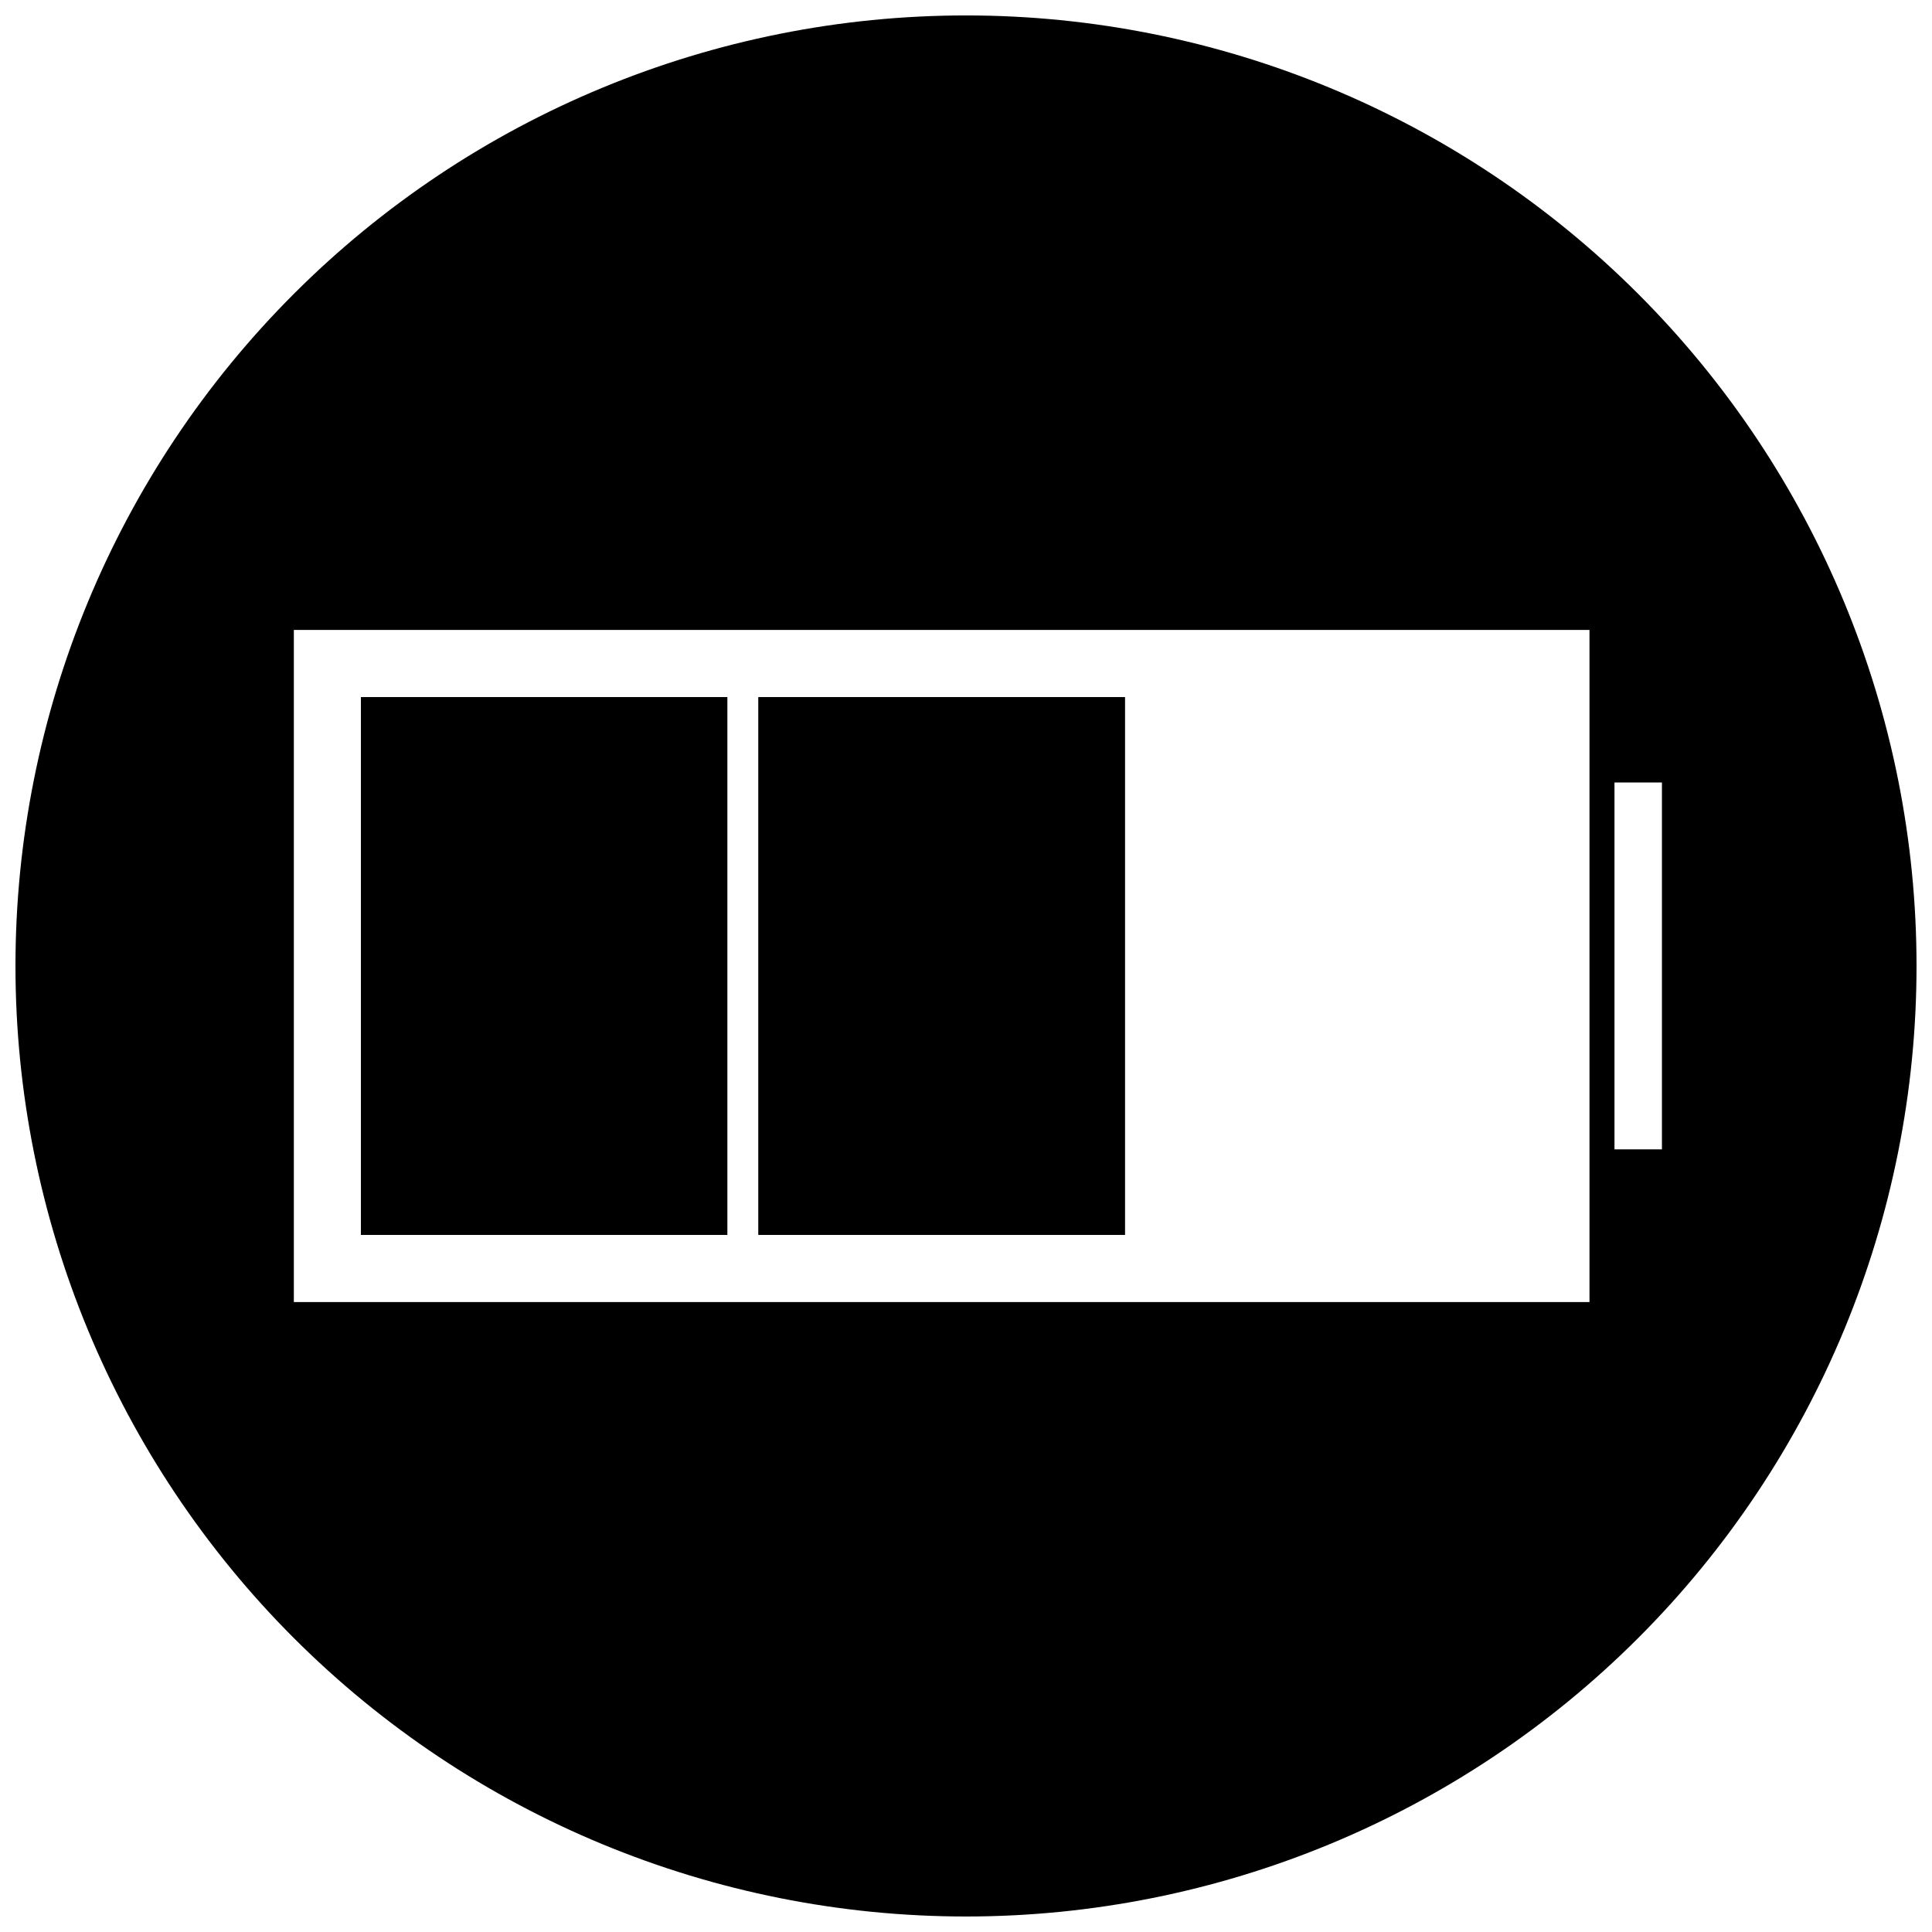
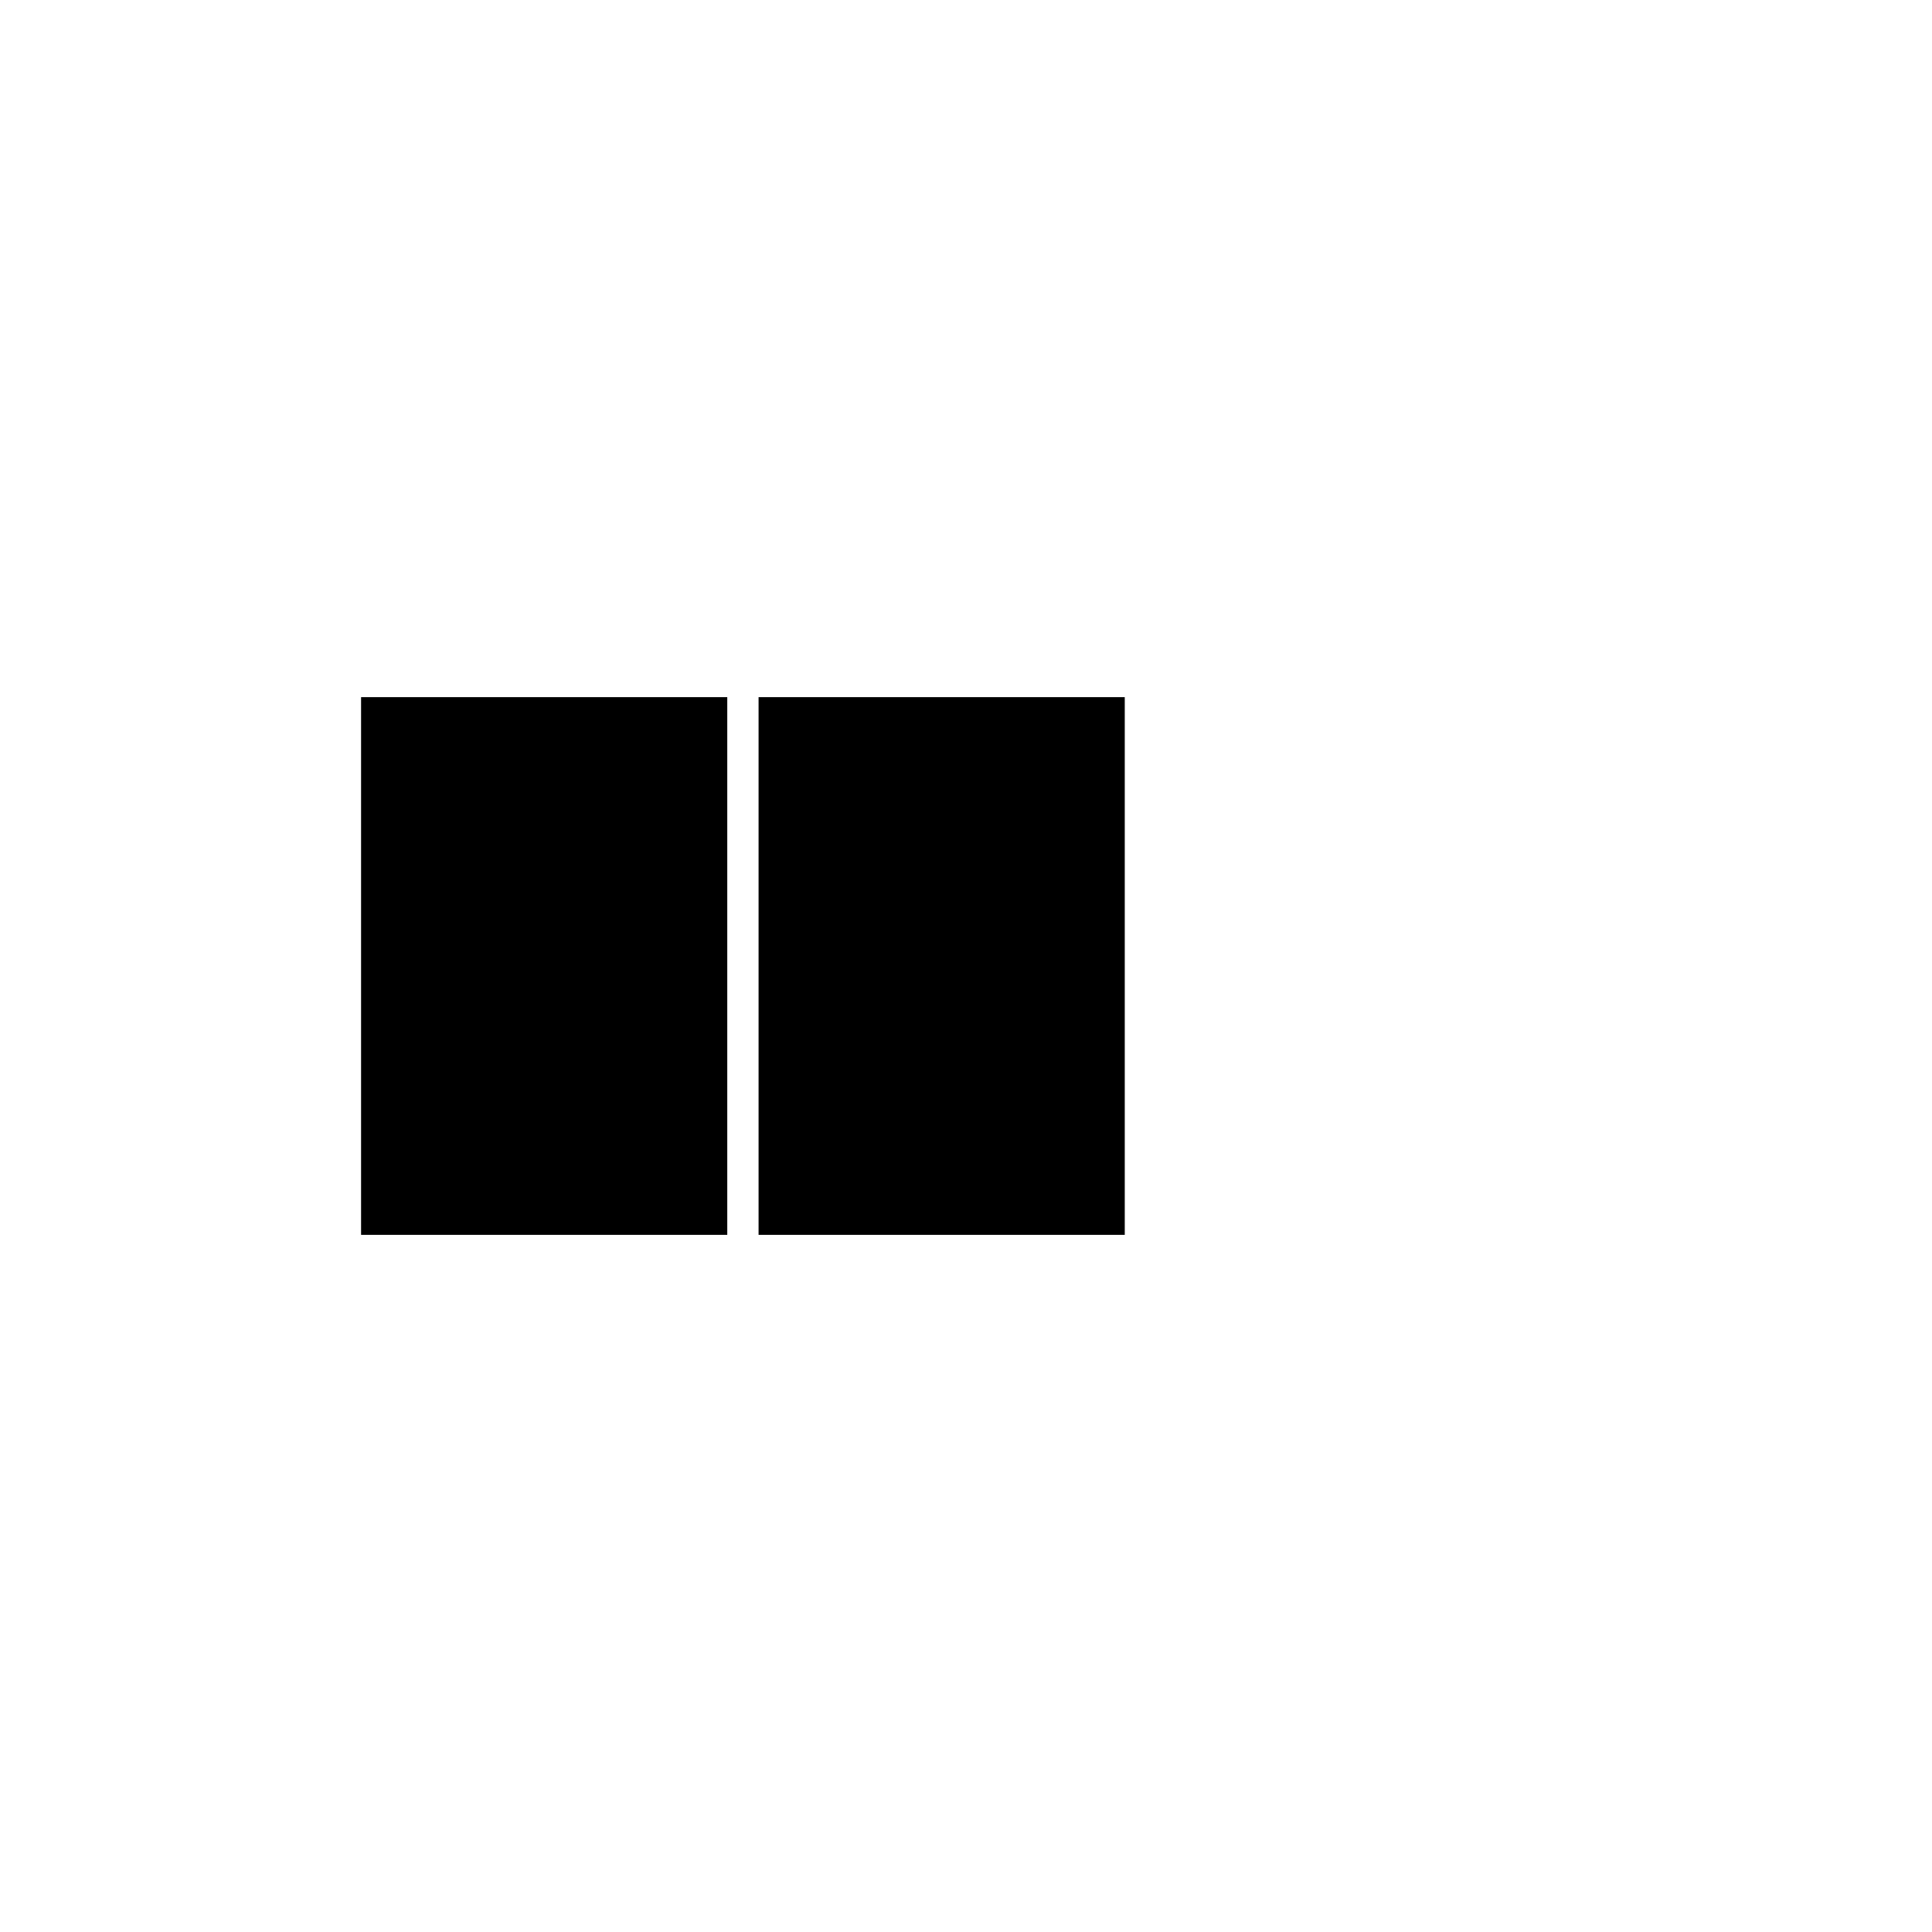
<svg xmlns="http://www.w3.org/2000/svg" width="800px" height="800px" version="1.1" viewBox="144 144 512 512">
  <defs>
    <clipPath id="a">
      <path d="m148.09 148.09h503.81v503.81h-503.81z" />
    </clipPath>
  </defs>
-   <path d="m239.69 328.75h97.043v142.5h-97.043z" />
  <path d="m345.03 328.75h97.043v142.5h-97.043z" />
  <g clip-path="url(#a)">
-     <path d="m400 148.09c-66.812 0-130.88 26.539-178.12 73.781s-73.781 111.31-73.781 178.12c0 66.809 26.539 130.88 73.781 178.12 47.242 47.242 111.31 73.781 178.12 73.781 66.809 0 130.88-26.539 178.12-73.781 47.242-47.242 73.781-111.31 73.781-178.12 0-66.812-26.539-130.88-73.781-178.12-47.242-47.242-111.31-73.781-178.12-73.781zm165.23 340.97h-343.36v-178.12h343.36zm6.625-40.469v-97.223h12.574v97.219z" />
-   </g>
+     </g>
  <path d="m239.69 328.75h97.043v142.5h-97.043z" />
-   <path d="m345.03 328.75h97.043v142.5h-97.043z" />
-   <path d="m239.69 328.75h97.043v142.5h-97.043z" />
-   <path d="m345.03 328.75h97.043v142.5h-97.043z" />
</svg>